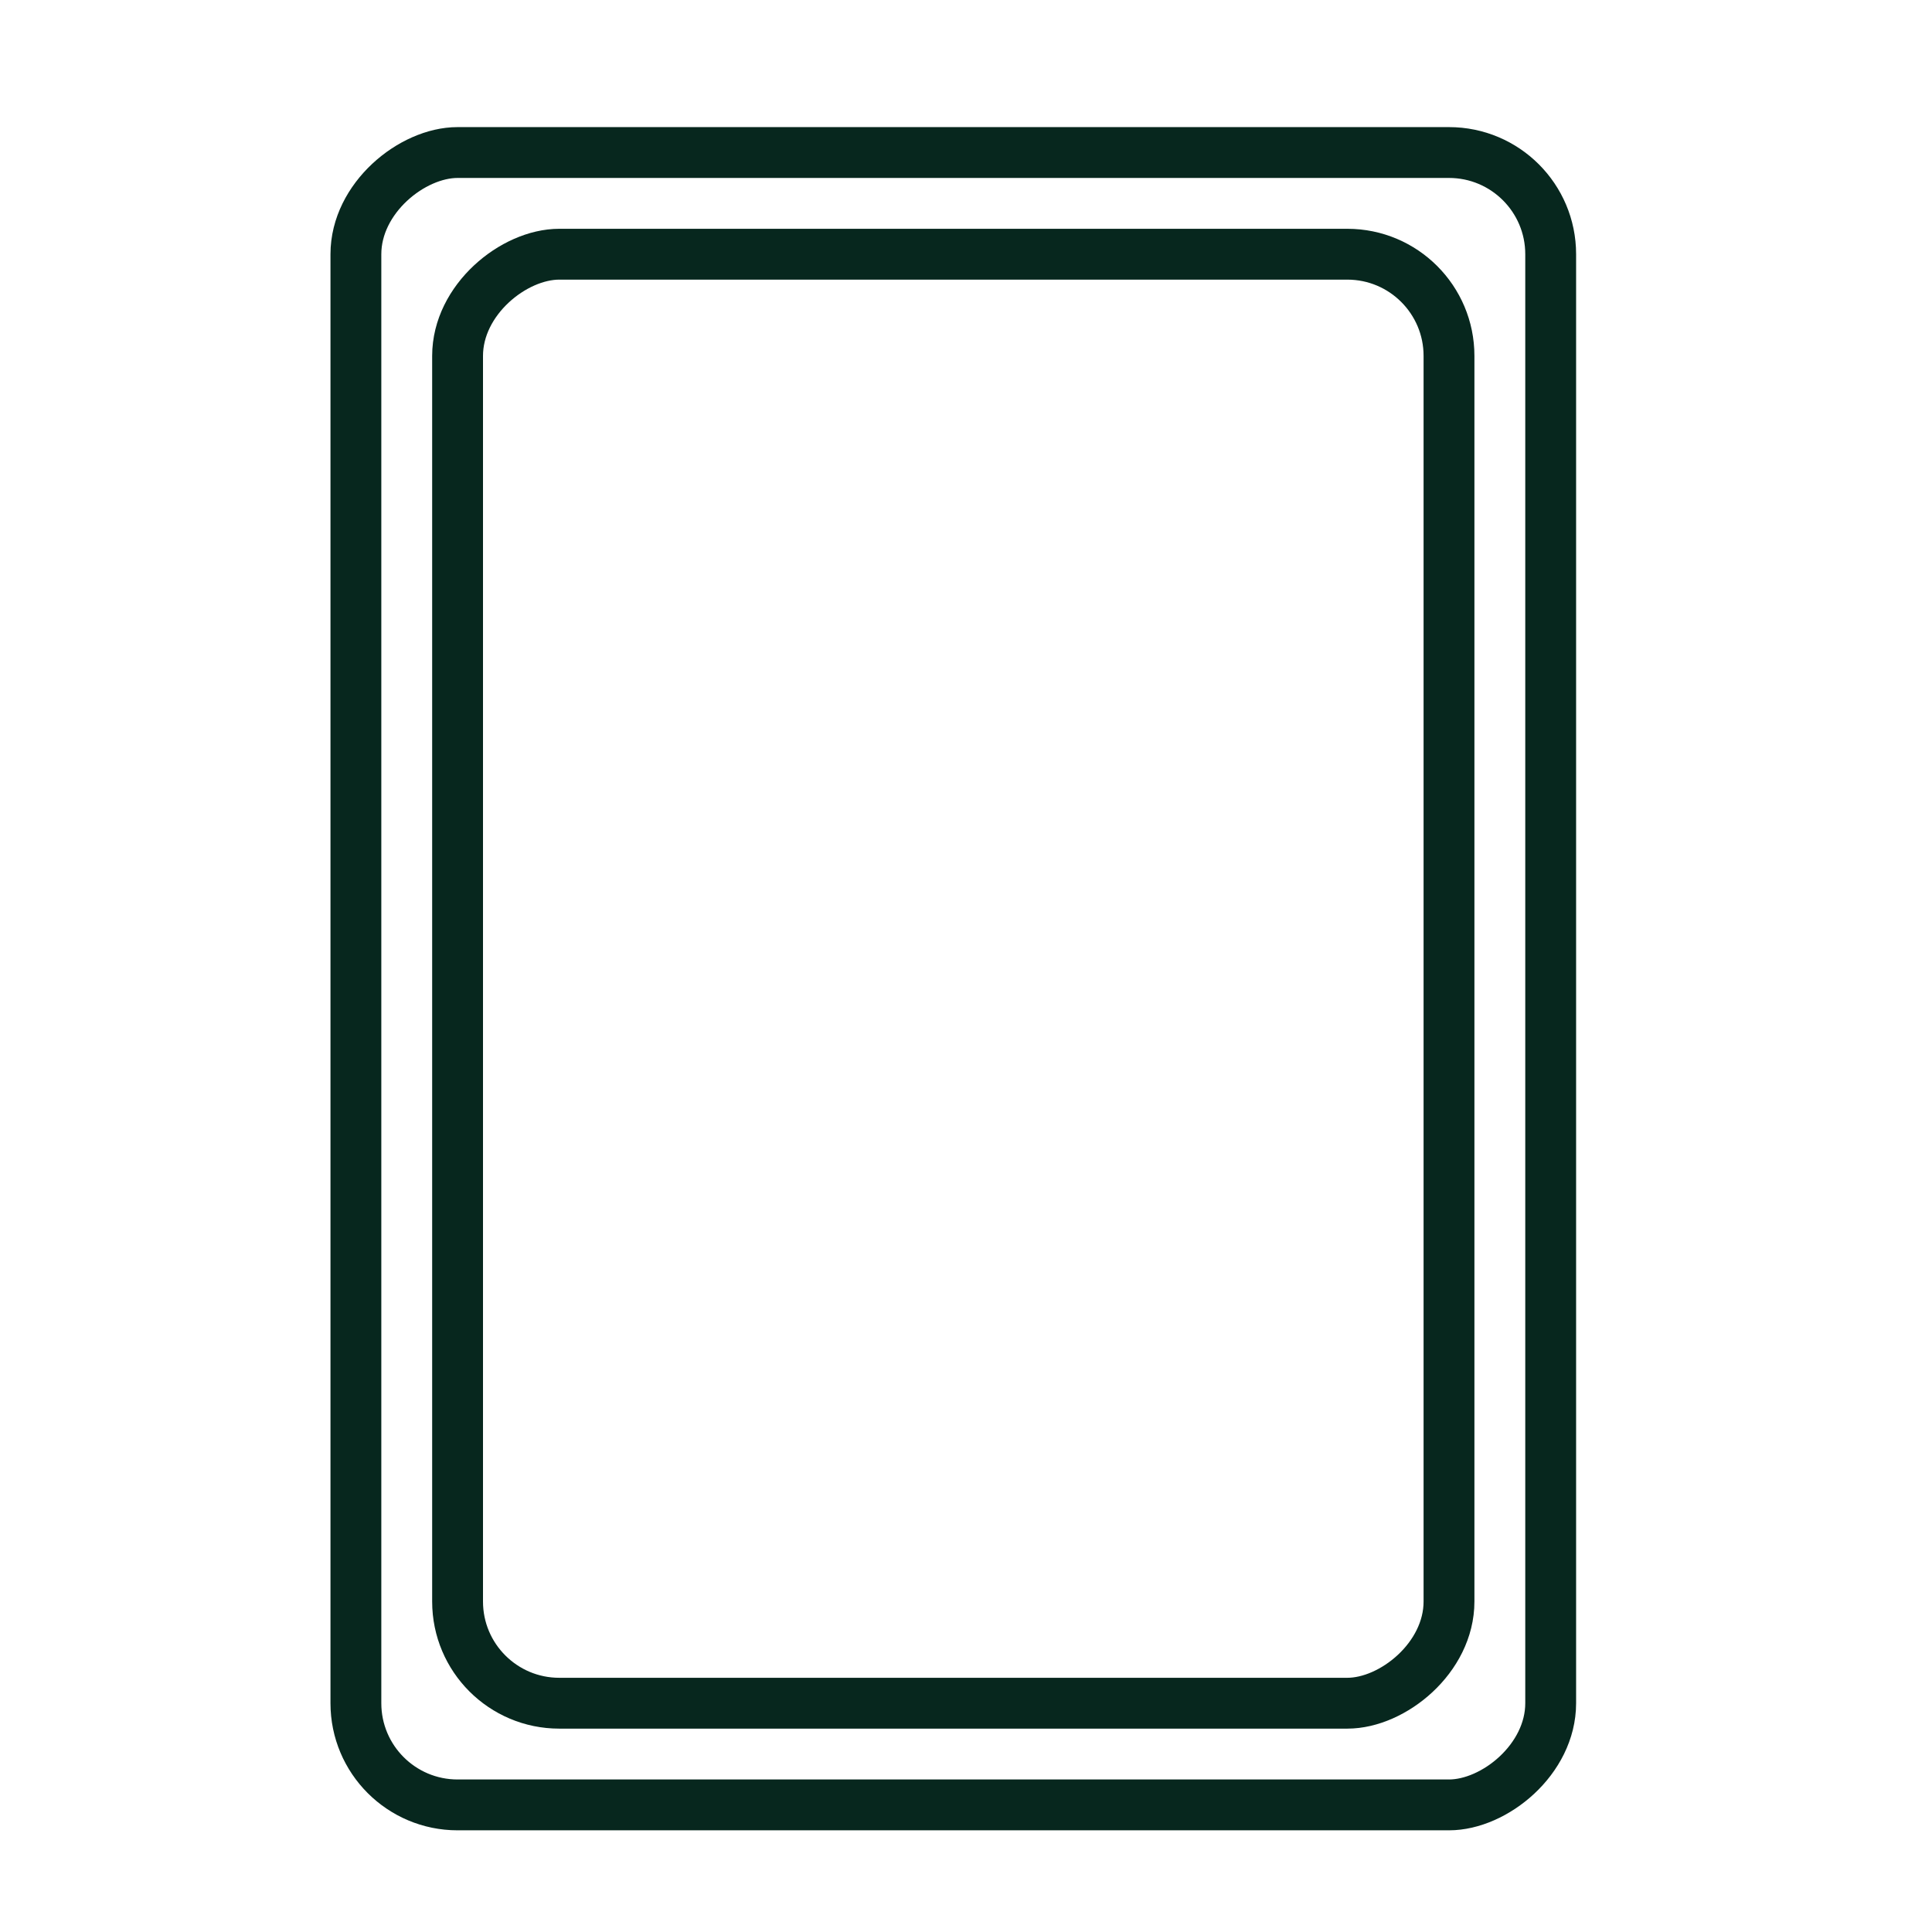
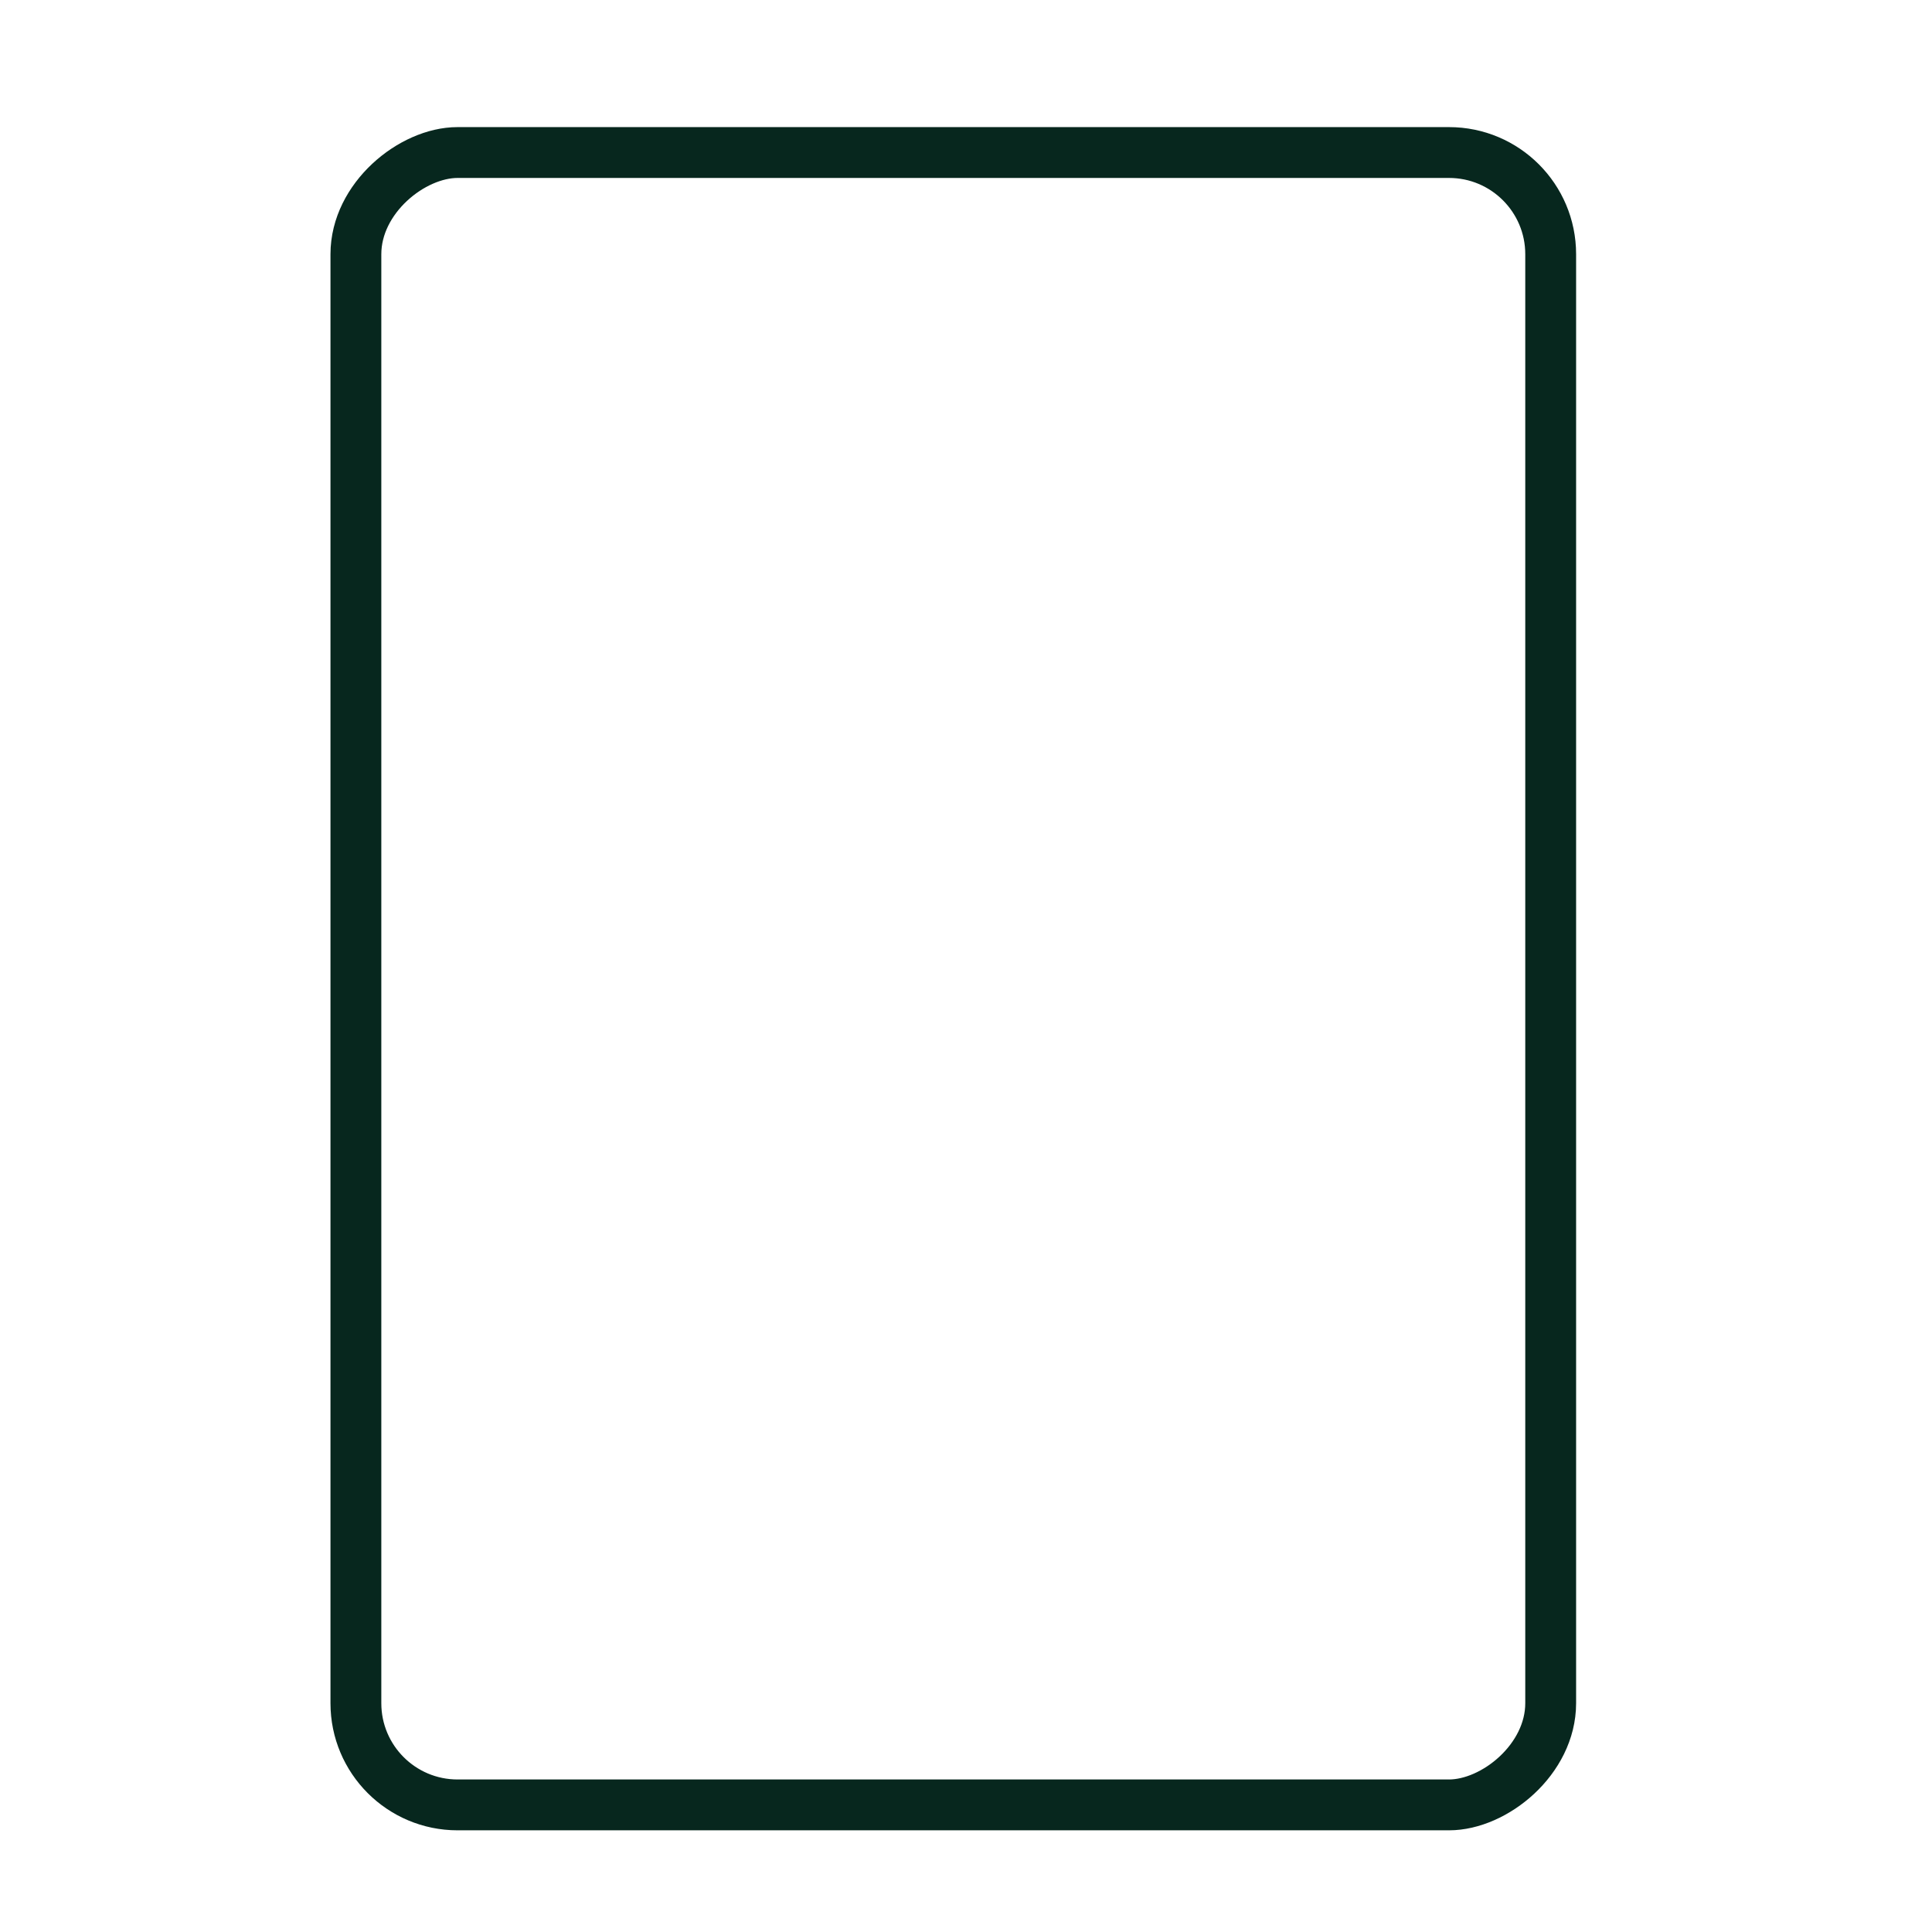
<svg xmlns="http://www.w3.org/2000/svg" width="76" height="76" viewBox="0 0 76 76" fill="none">
  <g clip-path="url(#clip0_2113_2)">
    <rect x="61" y="6" width="65" height="47" rx="4" transform="rotate(90 61 6)" stroke="#07271E" stroke-width="2" />
-     <rect x="57" y="10" width="57" height="39" rx="4" transform="rotate(90 57 10)" stroke="#07271E" stroke-width="2" />
  </g>
  <defs>
    <clipPath id="clip0_2113_2">
      <rect width="76" height="76" fill="white" />
    </clipPath>
  </defs>
</svg>